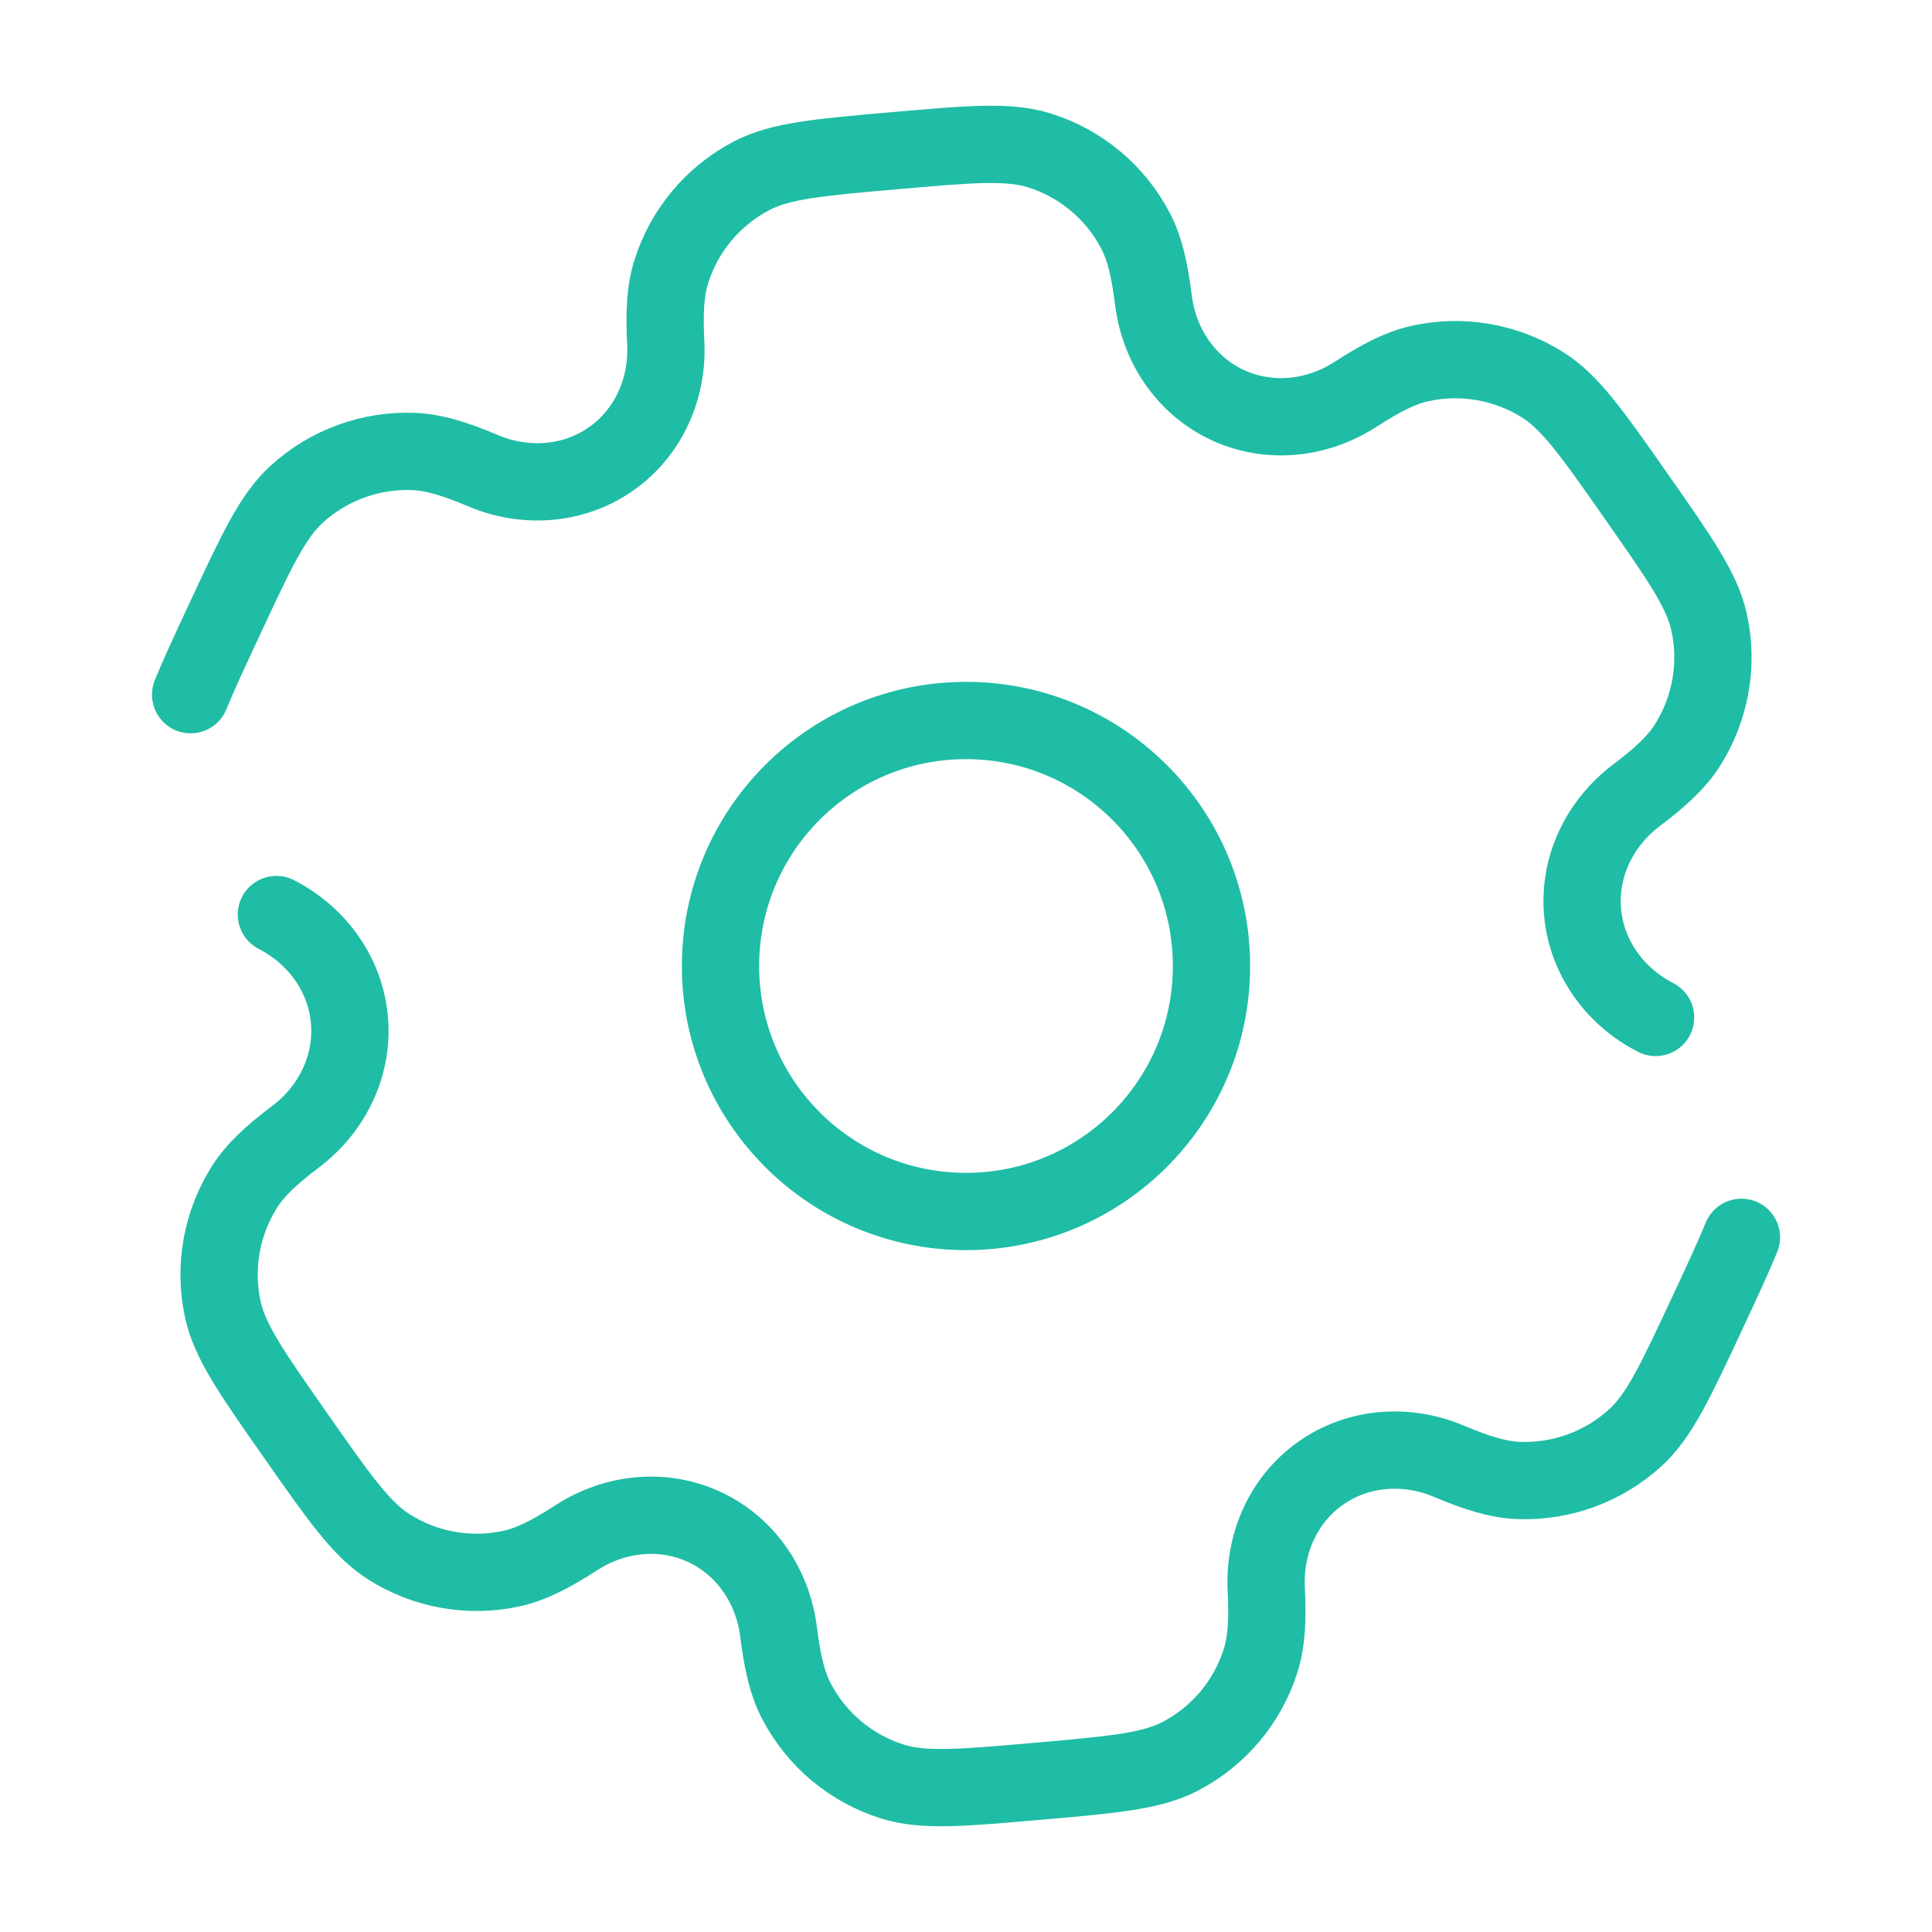
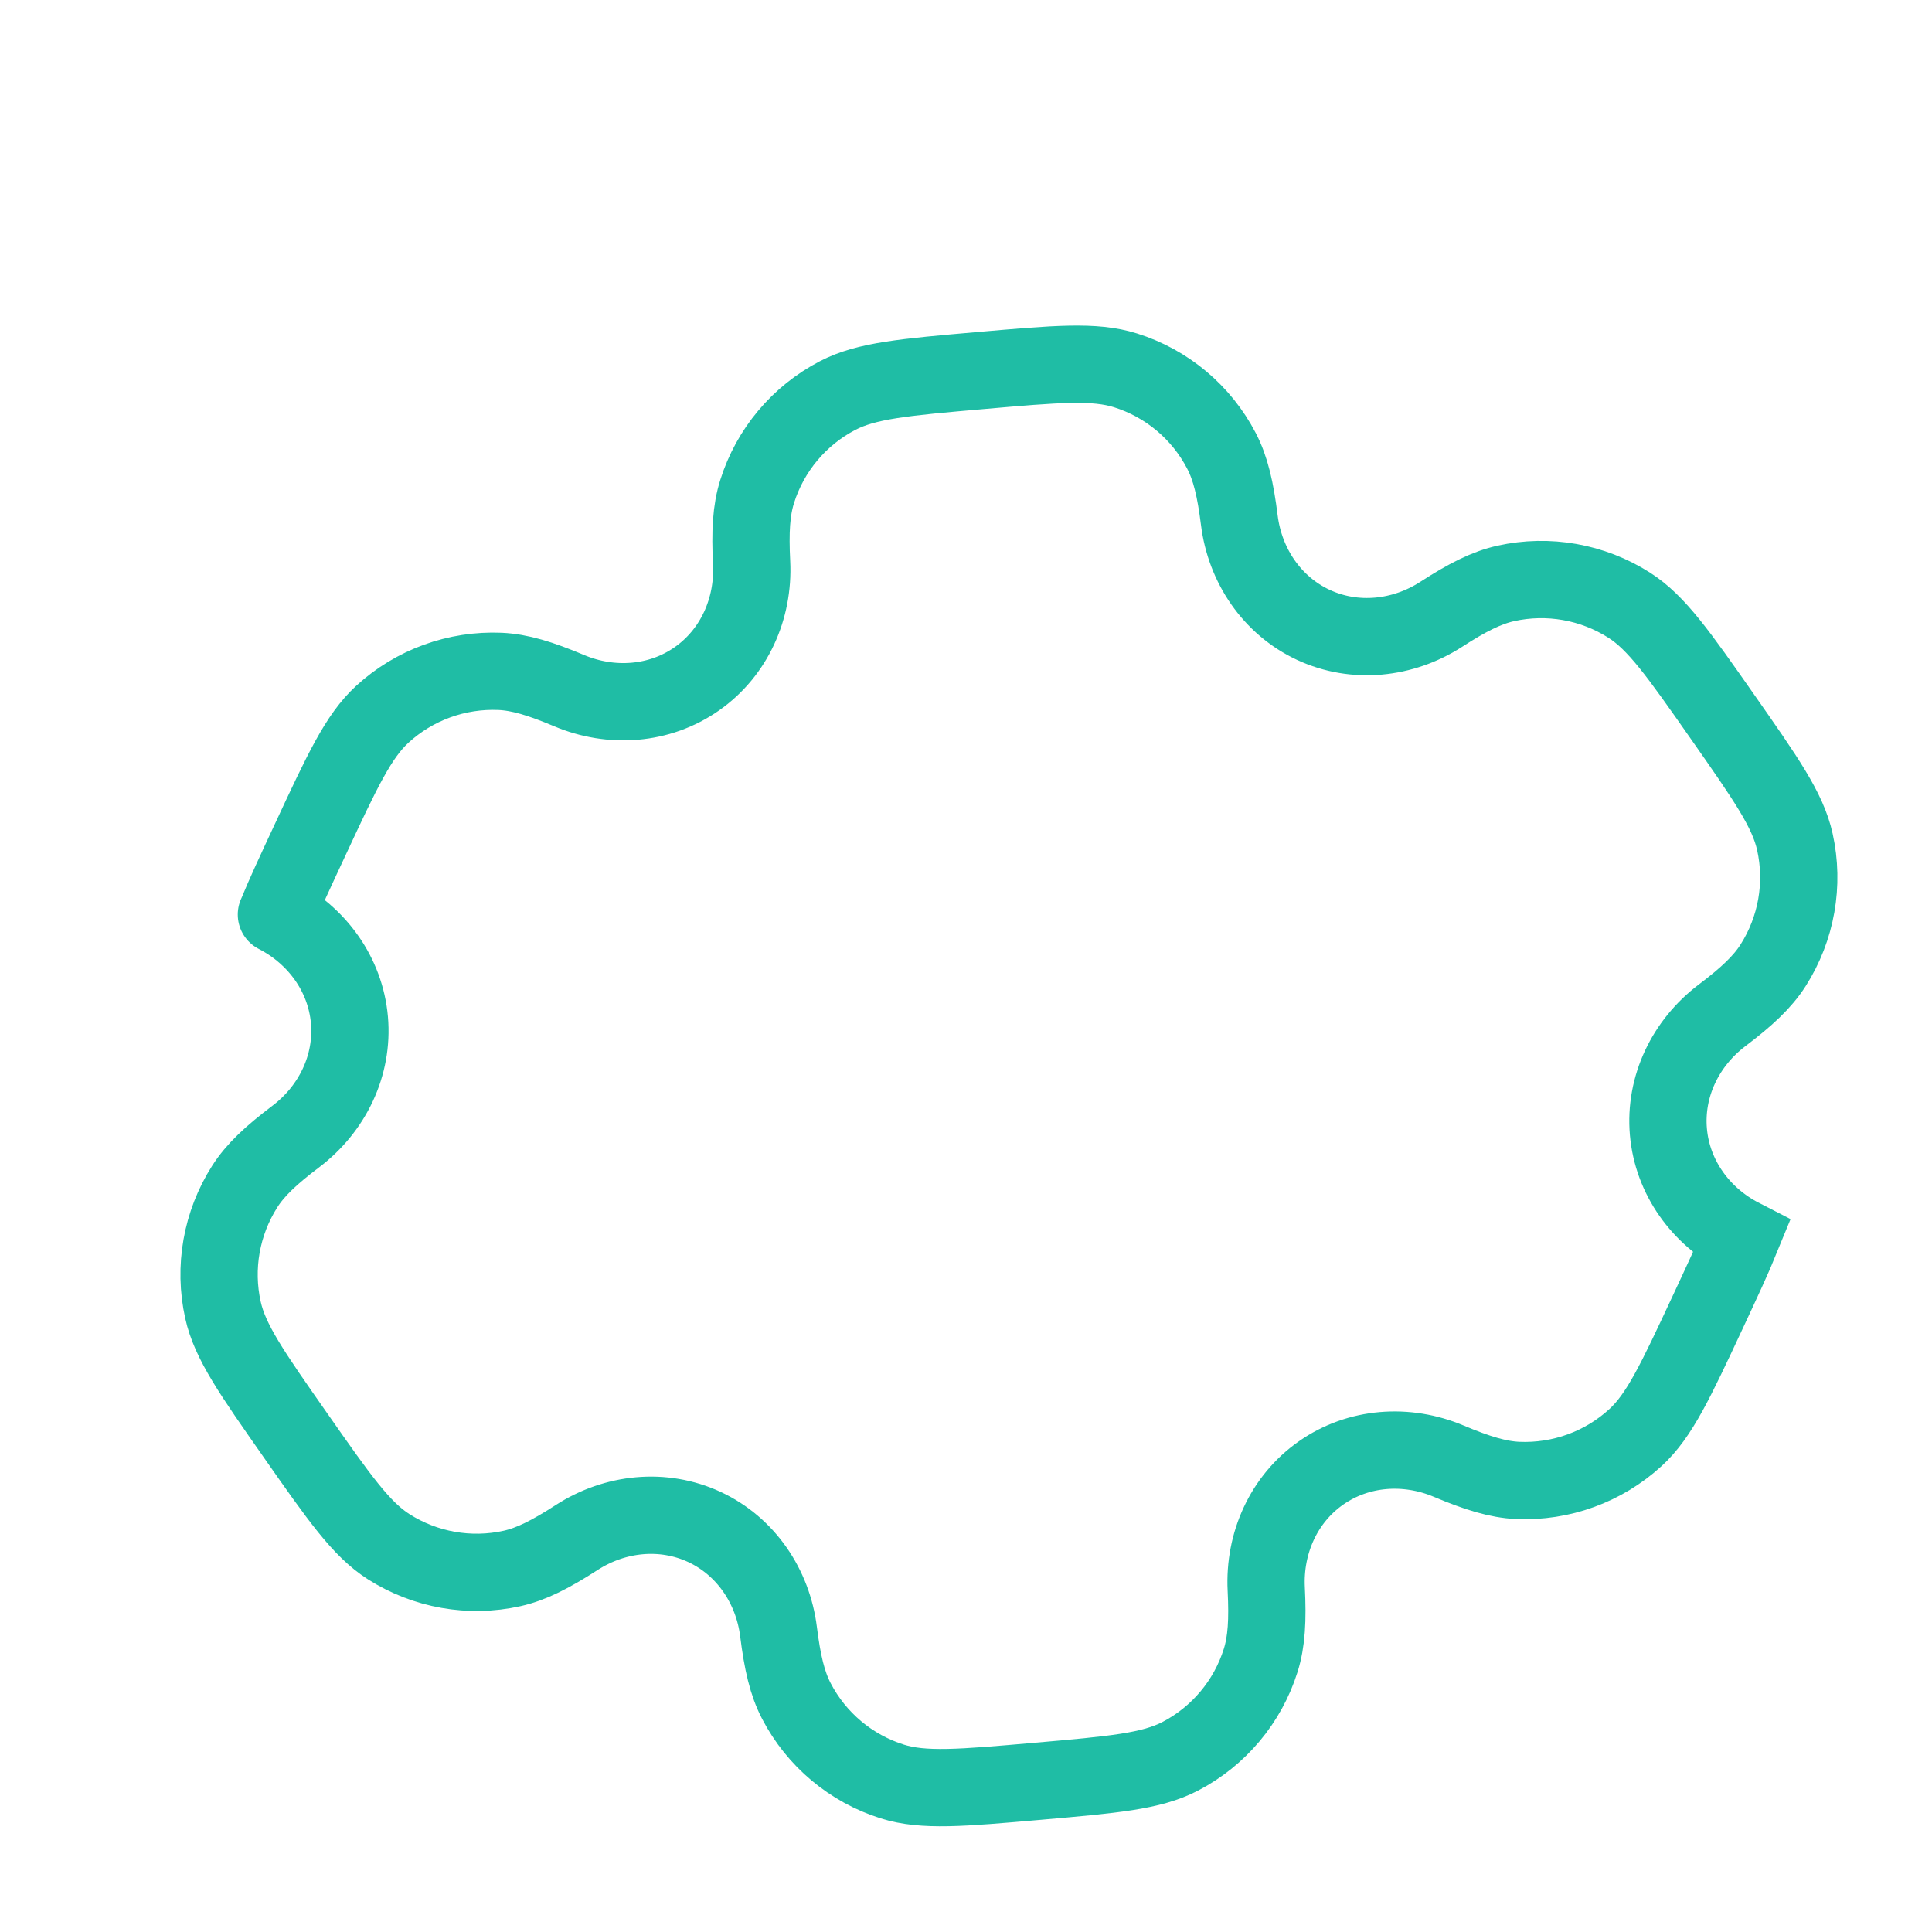
<svg xmlns="http://www.w3.org/2000/svg" id="Layer_1" data-name="Layer 1" viewBox="0 0 300 300">
  <defs>
    <style>
      .cls-1, .cls-2 {
        fill: none;
        stroke: #1fbda5;
        stroke-miterlimit: 133.33;
        stroke-width: 12px;
      }

      .cls-2 {
        stroke-linecap: round;
      }
    </style>
  </defs>
-   <circle class="cls-1" cx="150" cy="150" r="38.12" />
-   <path class="cls-2" d="M42.92,142.01c6.31,3.24,10.72,9.3,11.34,16.37.62,7.07-2.67,13.81-8.32,18.09-3.85,2.91-6.29,5.19-7.94,7.78-3.62,5.69-4.84,12.58-3.38,19.16,1.09,4.94,4.49,9.79,11.28,19.49,6.79,9.7,10.19,14.55,14.45,17.27,5.69,3.62,12.58,4.84,19.16,3.38,3-.67,5.98-2.19,10.03-4.8,5.96-3.85,13.42-4.63,19.85-1.64,6.43,3,10.62,9.22,11.5,16.25.6,4.79,1.35,8.04,2.77,10.77,3.11,5.98,8.47,10.48,14.9,12.5,4.82,1.52,10.72,1,22.52-.03,11.8-1.03,17.7-1.55,22.18-3.88,5.98-3.11,10.48-8.47,12.5-14.9.92-2.93,1.1-6.27.86-11.09-.35-7.08,2.69-13.94,8.51-18.01,5.81-4.07,13.29-4.59,19.83-1.83,4.45,1.87,7.64,2.85,10.71,2.99,6.73.29,13.31-2.1,18.28-6.65,3.73-3.41,6.23-8.78,11.24-19.51,2.23-4.78,3.96-8.49,5.22-11.59M257.08,157.99c-6.31-3.24-10.72-9.3-11.34-16.37-.62-7.07,2.67-13.81,8.32-18.09,3.85-2.91,6.29-5.19,7.94-7.78,3.62-5.69,4.84-12.58,3.38-19.16-1.09-4.94-4.49-9.79-11.28-19.49-6.79-9.7-10.19-14.55-14.45-17.27-5.68-3.62-12.58-4.84-19.16-3.38-3,.67-5.98,2.18-10.03,4.8-5.96,3.85-13.42,4.63-19.85,1.64-6.43-3-10.62-9.22-11.5-16.25-.6-4.79-1.35-8.04-2.77-10.77-3.11-5.98-8.47-10.48-14.9-12.5-4.82-1.52-10.72-1-22.52.03-11.8,1.03-17.7,1.55-22.18,3.88-5.98,3.11-10.48,8.47-12.5,14.9-.93,2.93-1.1,6.27-.86,11.09.35,7.08-2.7,13.94-8.51,18-5.81,4.07-13.29,4.59-19.83,1.83-4.45-1.87-7.64-2.85-10.71-2.99-6.73-.29-13.31,2.1-18.28,6.65-3.73,3.42-6.23,8.78-11.23,19.52-2.23,4.78-3.96,8.49-5.22,11.59" />
+   <path class="cls-2" d="M42.92,142.01c6.31,3.24,10.72,9.3,11.34,16.37.62,7.07-2.67,13.81-8.32,18.09-3.85,2.91-6.29,5.19-7.94,7.78-3.62,5.69-4.84,12.58-3.38,19.16,1.09,4.94,4.49,9.79,11.28,19.49,6.79,9.7,10.19,14.55,14.45,17.27,5.69,3.62,12.58,4.84,19.16,3.38,3-.67,5.98-2.19,10.03-4.8,5.96-3.85,13.42-4.63,19.85-1.64,6.43,3,10.62,9.22,11.5,16.25.6,4.79,1.35,8.04,2.77,10.77,3.11,5.98,8.47,10.48,14.9,12.5,4.82,1.52,10.72,1,22.52-.03,11.8-1.03,17.7-1.55,22.18-3.88,5.98-3.11,10.48-8.47,12.5-14.9.92-2.93,1.1-6.27.86-11.09-.35-7.08,2.69-13.94,8.51-18.01,5.81-4.07,13.29-4.59,19.83-1.83,4.45,1.87,7.64,2.85,10.71,2.99,6.73.29,13.31-2.1,18.28-6.65,3.73-3.41,6.23-8.78,11.24-19.51,2.23-4.78,3.96-8.49,5.22-11.59c-6.31-3.24-10.72-9.3-11.34-16.37-.62-7.07,2.67-13.81,8.32-18.09,3.85-2.91,6.29-5.19,7.94-7.78,3.62-5.69,4.84-12.58,3.38-19.16-1.09-4.94-4.49-9.79-11.28-19.49-6.79-9.7-10.19-14.55-14.45-17.27-5.68-3.62-12.58-4.84-19.16-3.38-3,.67-5.98,2.18-10.03,4.8-5.96,3.85-13.42,4.63-19.85,1.64-6.43-3-10.62-9.22-11.5-16.25-.6-4.79-1.35-8.04-2.77-10.77-3.11-5.98-8.47-10.48-14.9-12.5-4.82-1.52-10.72-1-22.52.03-11.8,1.03-17.7,1.55-22.18,3.88-5.98,3.11-10.48,8.47-12.5,14.9-.93,2.93-1.1,6.27-.86,11.09.35,7.08-2.7,13.94-8.51,18-5.81,4.07-13.29,4.59-19.83,1.83-4.45-1.87-7.64-2.85-10.71-2.99-6.73-.29-13.31,2.1-18.28,6.65-3.73,3.42-6.23,8.78-11.23,19.52-2.23,4.78-3.96,8.49-5.22,11.59" />
</svg>